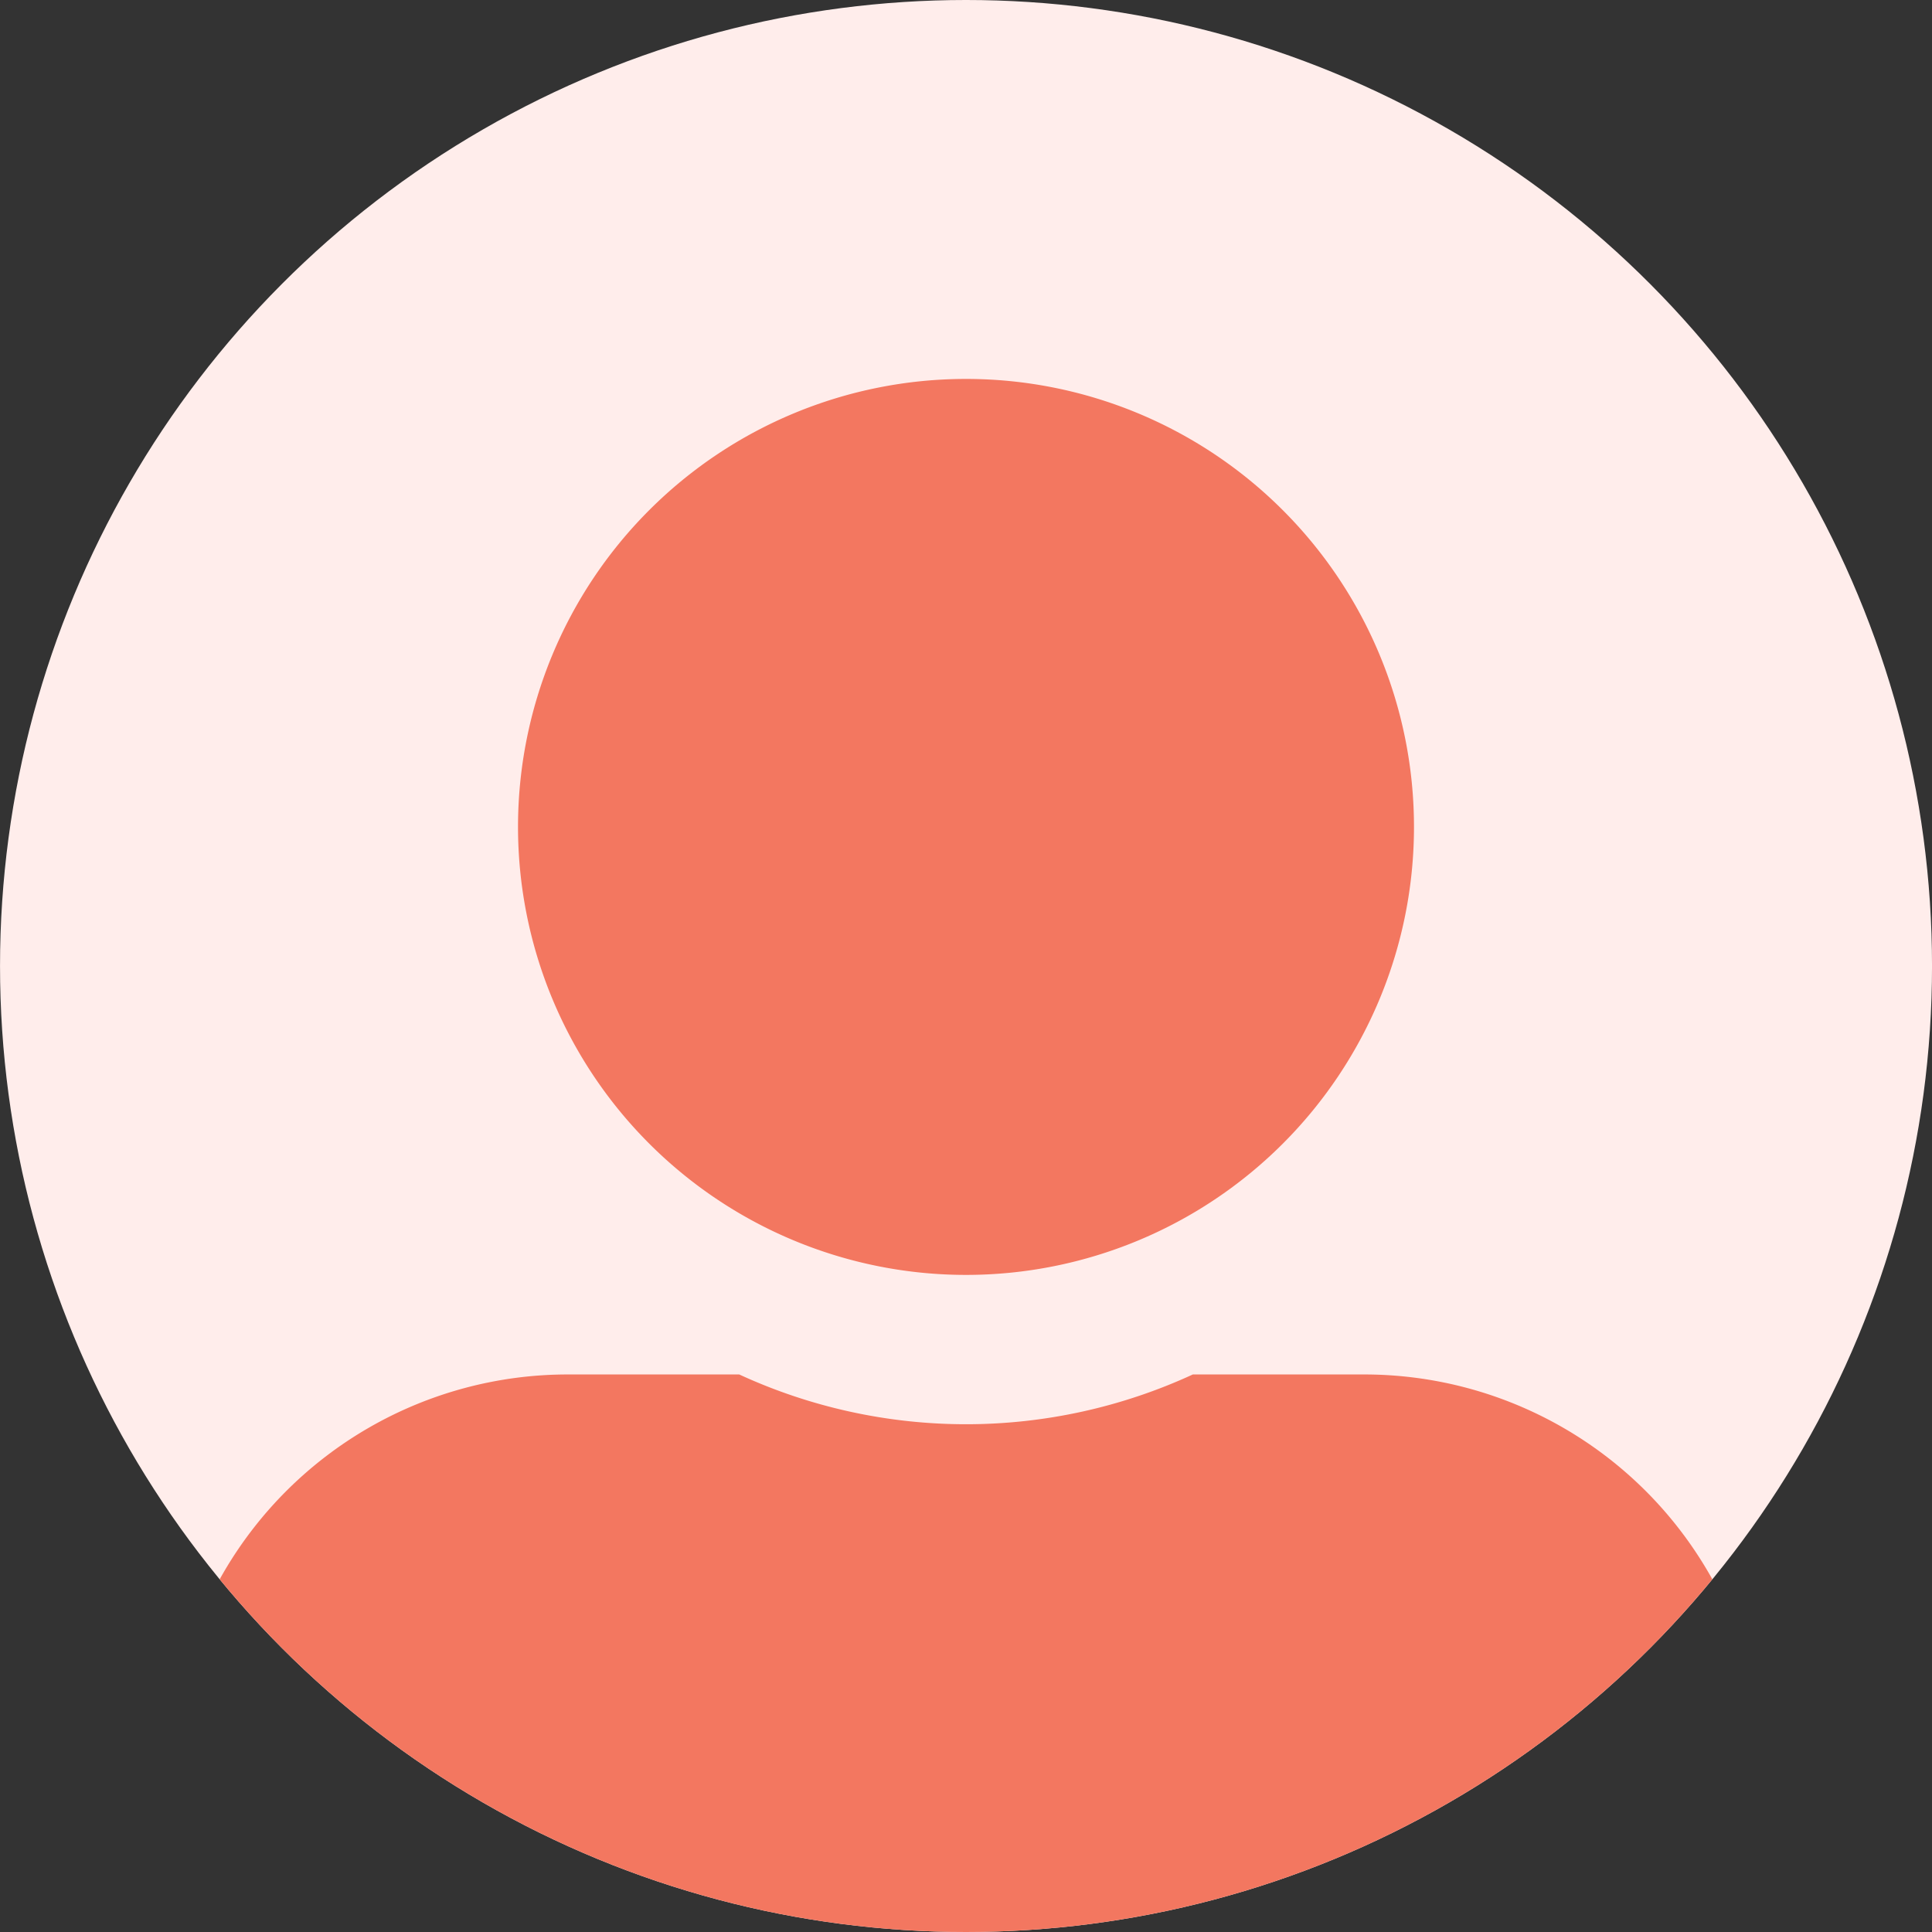
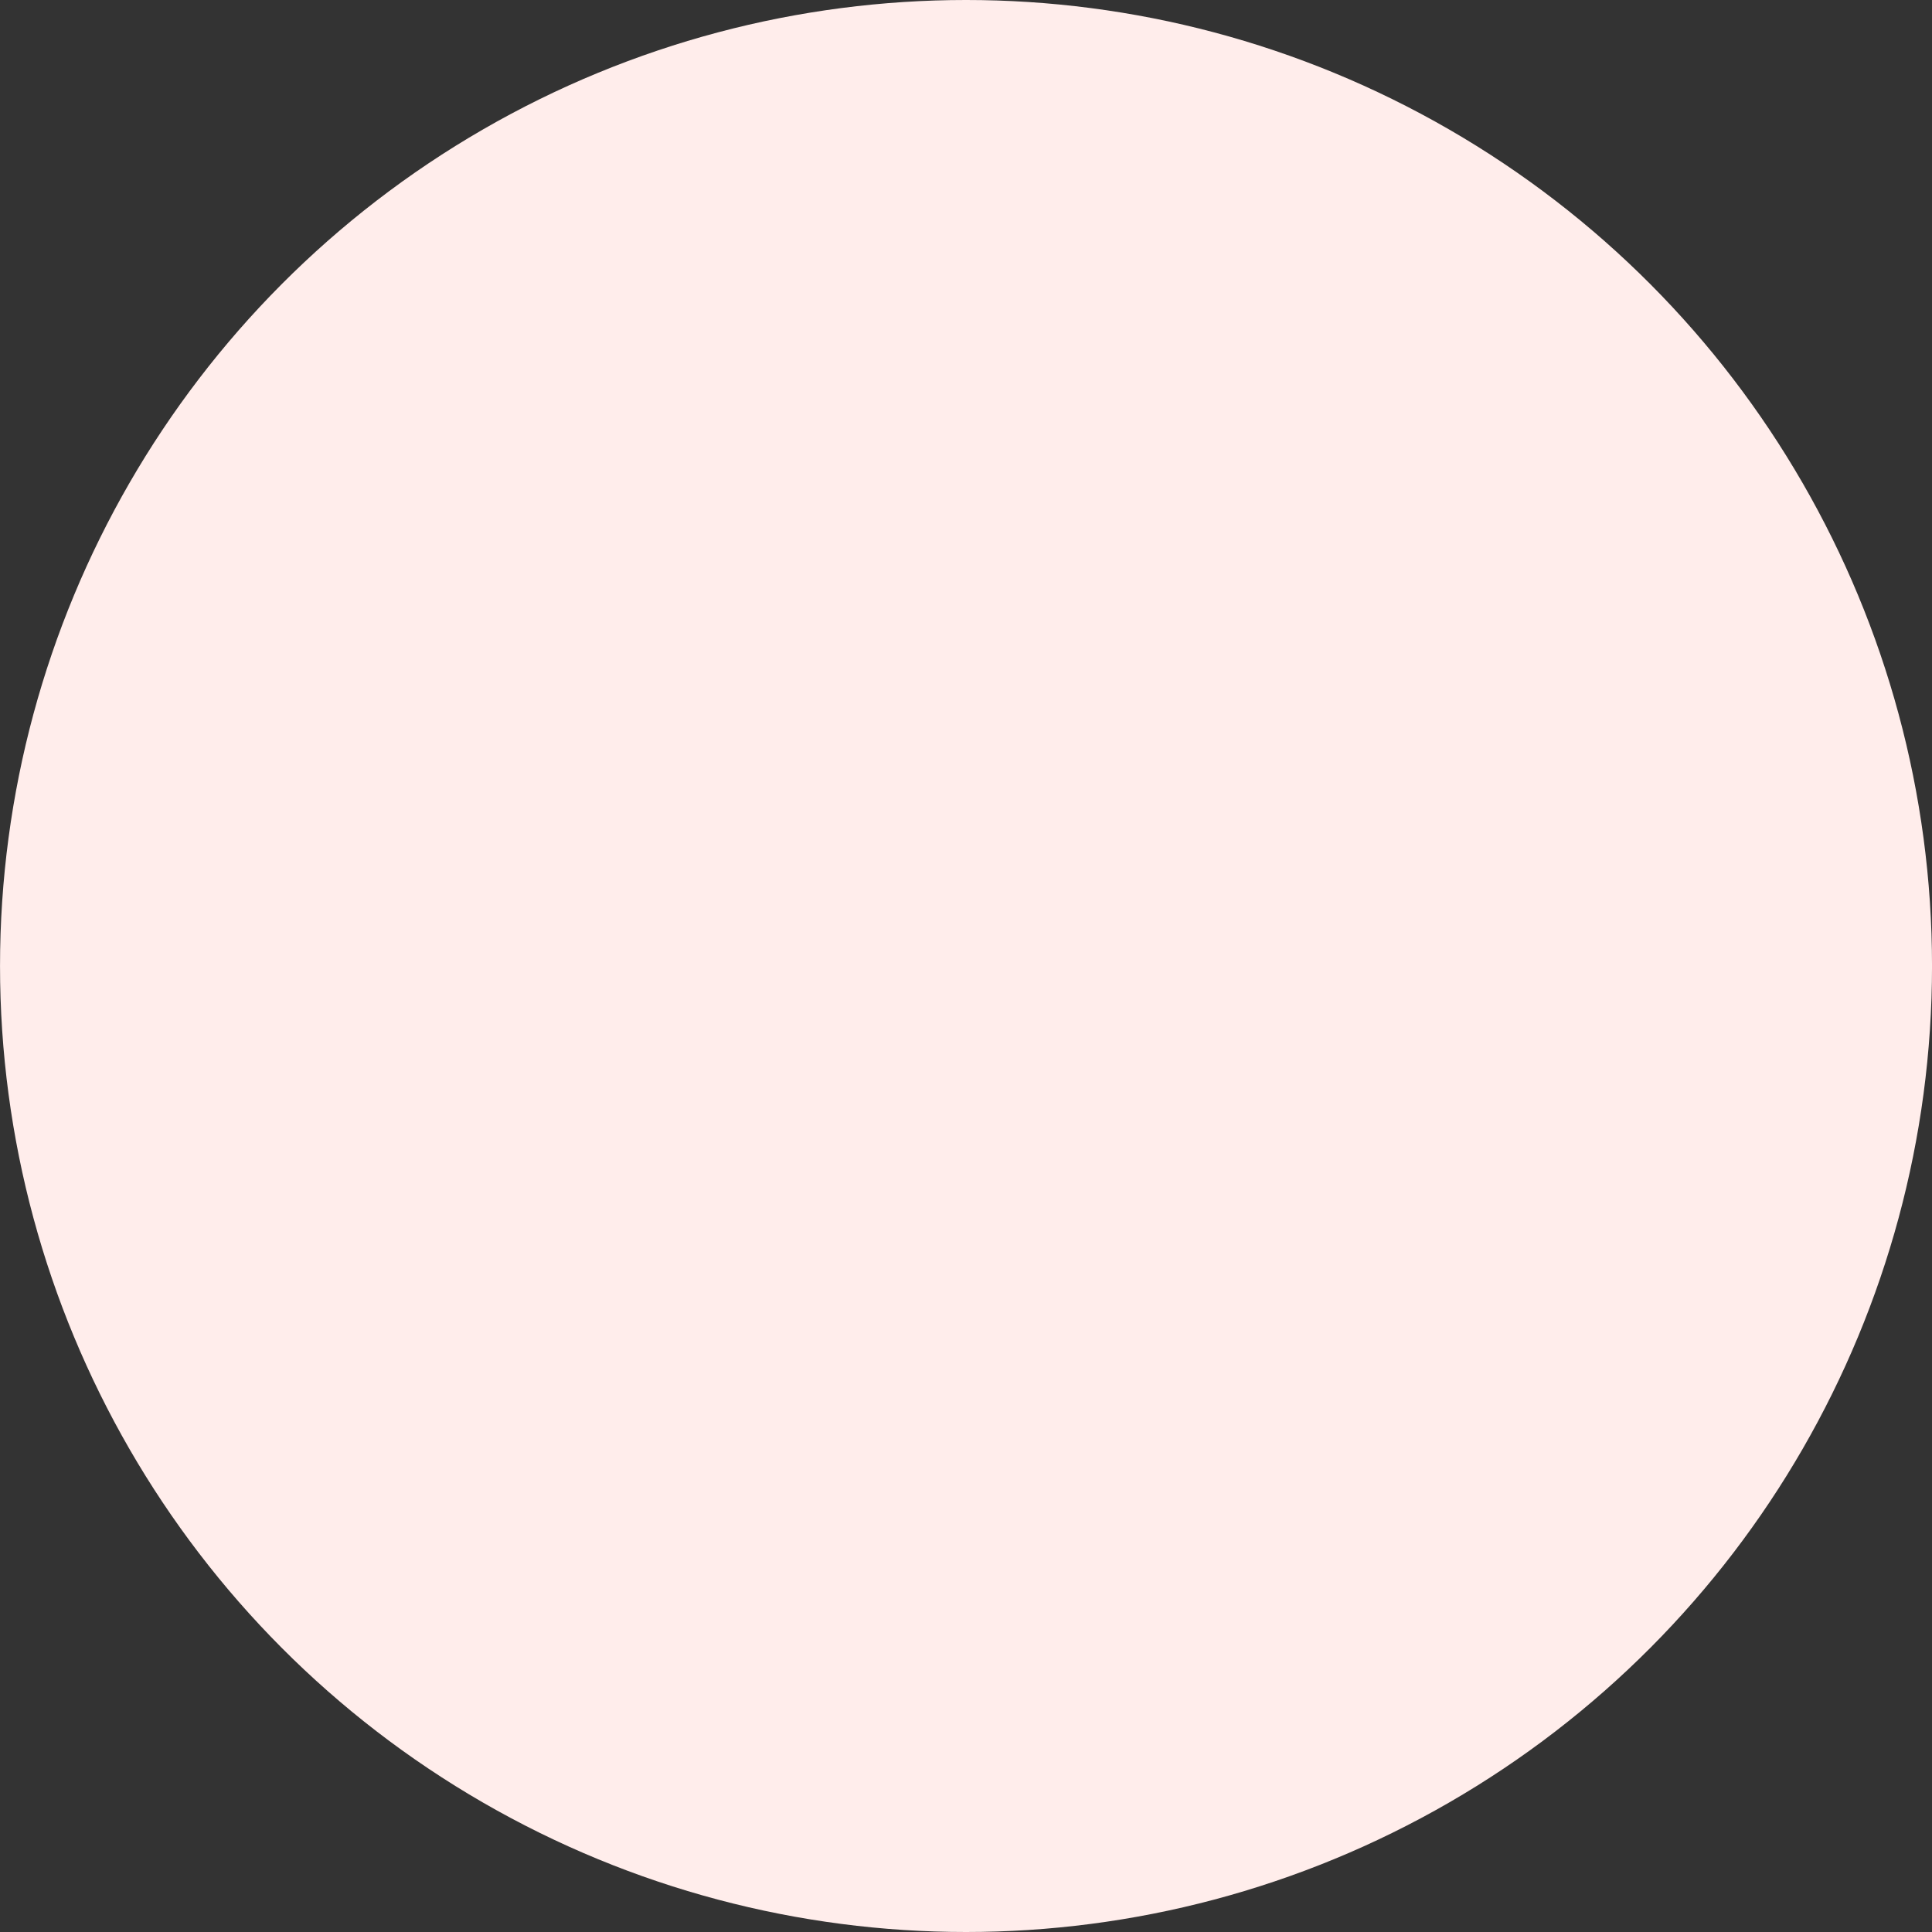
<svg xmlns="http://www.w3.org/2000/svg" width="81" height="81" viewBox="0 0 81 81">
  <rect x="0" y="0" width="81" height="81" fill="#333333" stroke="none" />
  <defs>
    <clipPath id="clip-path">
      <circle id="Ellipse_24" data-name="Ellipse 24" cx="40.5" cy="40.5" r="40.5" transform="translate(-0.47 -0.47)" fill="#ffedeb" />
    </clipPath>
  </defs>
  <g id="Group_6734" data-name="Group 6734" transform="translate(-1172.185 -953.186)">
    <circle id="Ellipse_23" data-name="Ellipse 23" cx="40.5" cy="40.5" r="40.5" transform="translate(1172.186 953.186)" fill="#ffedeb" />
    <g id="Mask_Group_34" data-name="Mask Group 34" transform="translate(1172.656 953.656)" clip-path="url(#clip-path)">
-       <path id="Icon_awesome-user-alt" data-name="Icon awesome-user-alt" d="M33.391,37.564A18.782,18.782,0,1,0,14.608,18.782,18.787,18.787,0,0,0,33.391,37.564Zm16.7,4.174H42.9a22.705,22.705,0,0,1-19.017,0H16.7A16.694,16.694,0,0,0,0,58.434V60.52a6.262,6.262,0,0,0,6.261,6.261H60.52a6.262,6.262,0,0,0,6.261-6.261V58.434A16.694,16.694,0,0,0,50.086,41.738Z" transform="translate(6.639 15.417)" fill="#f37760" />
-     </g>
+       </g>
  </g>
</svg>